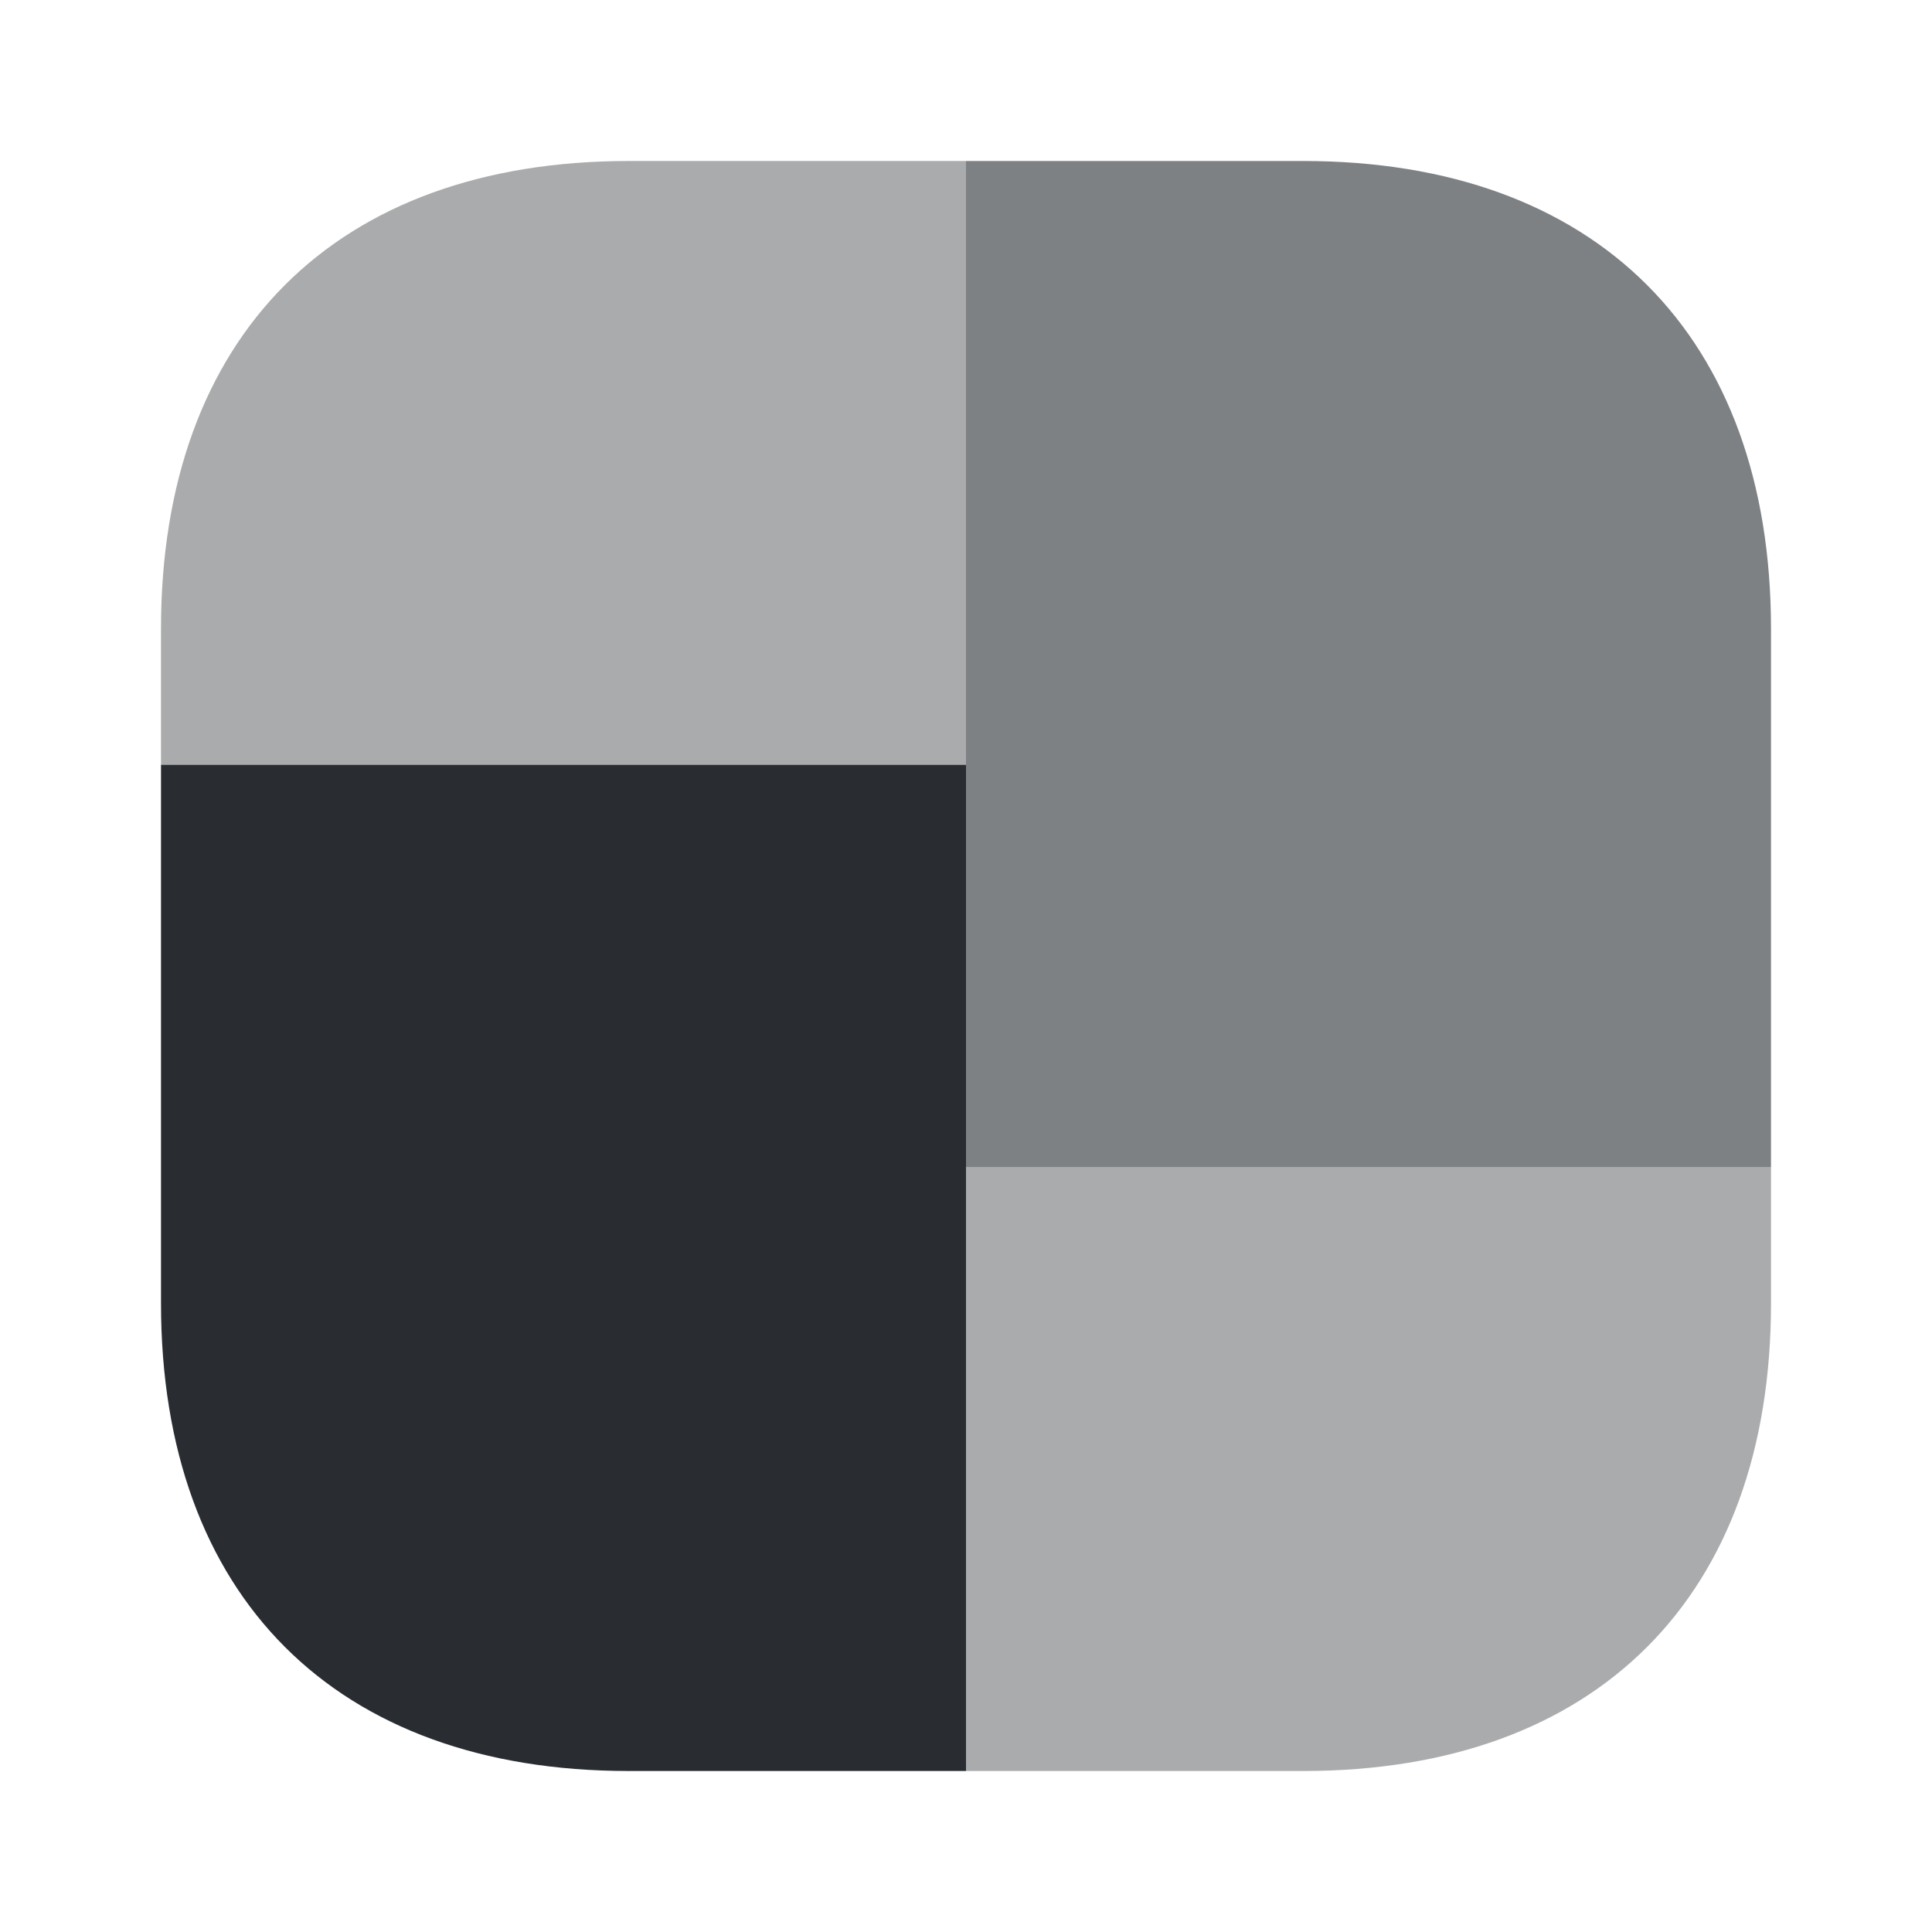
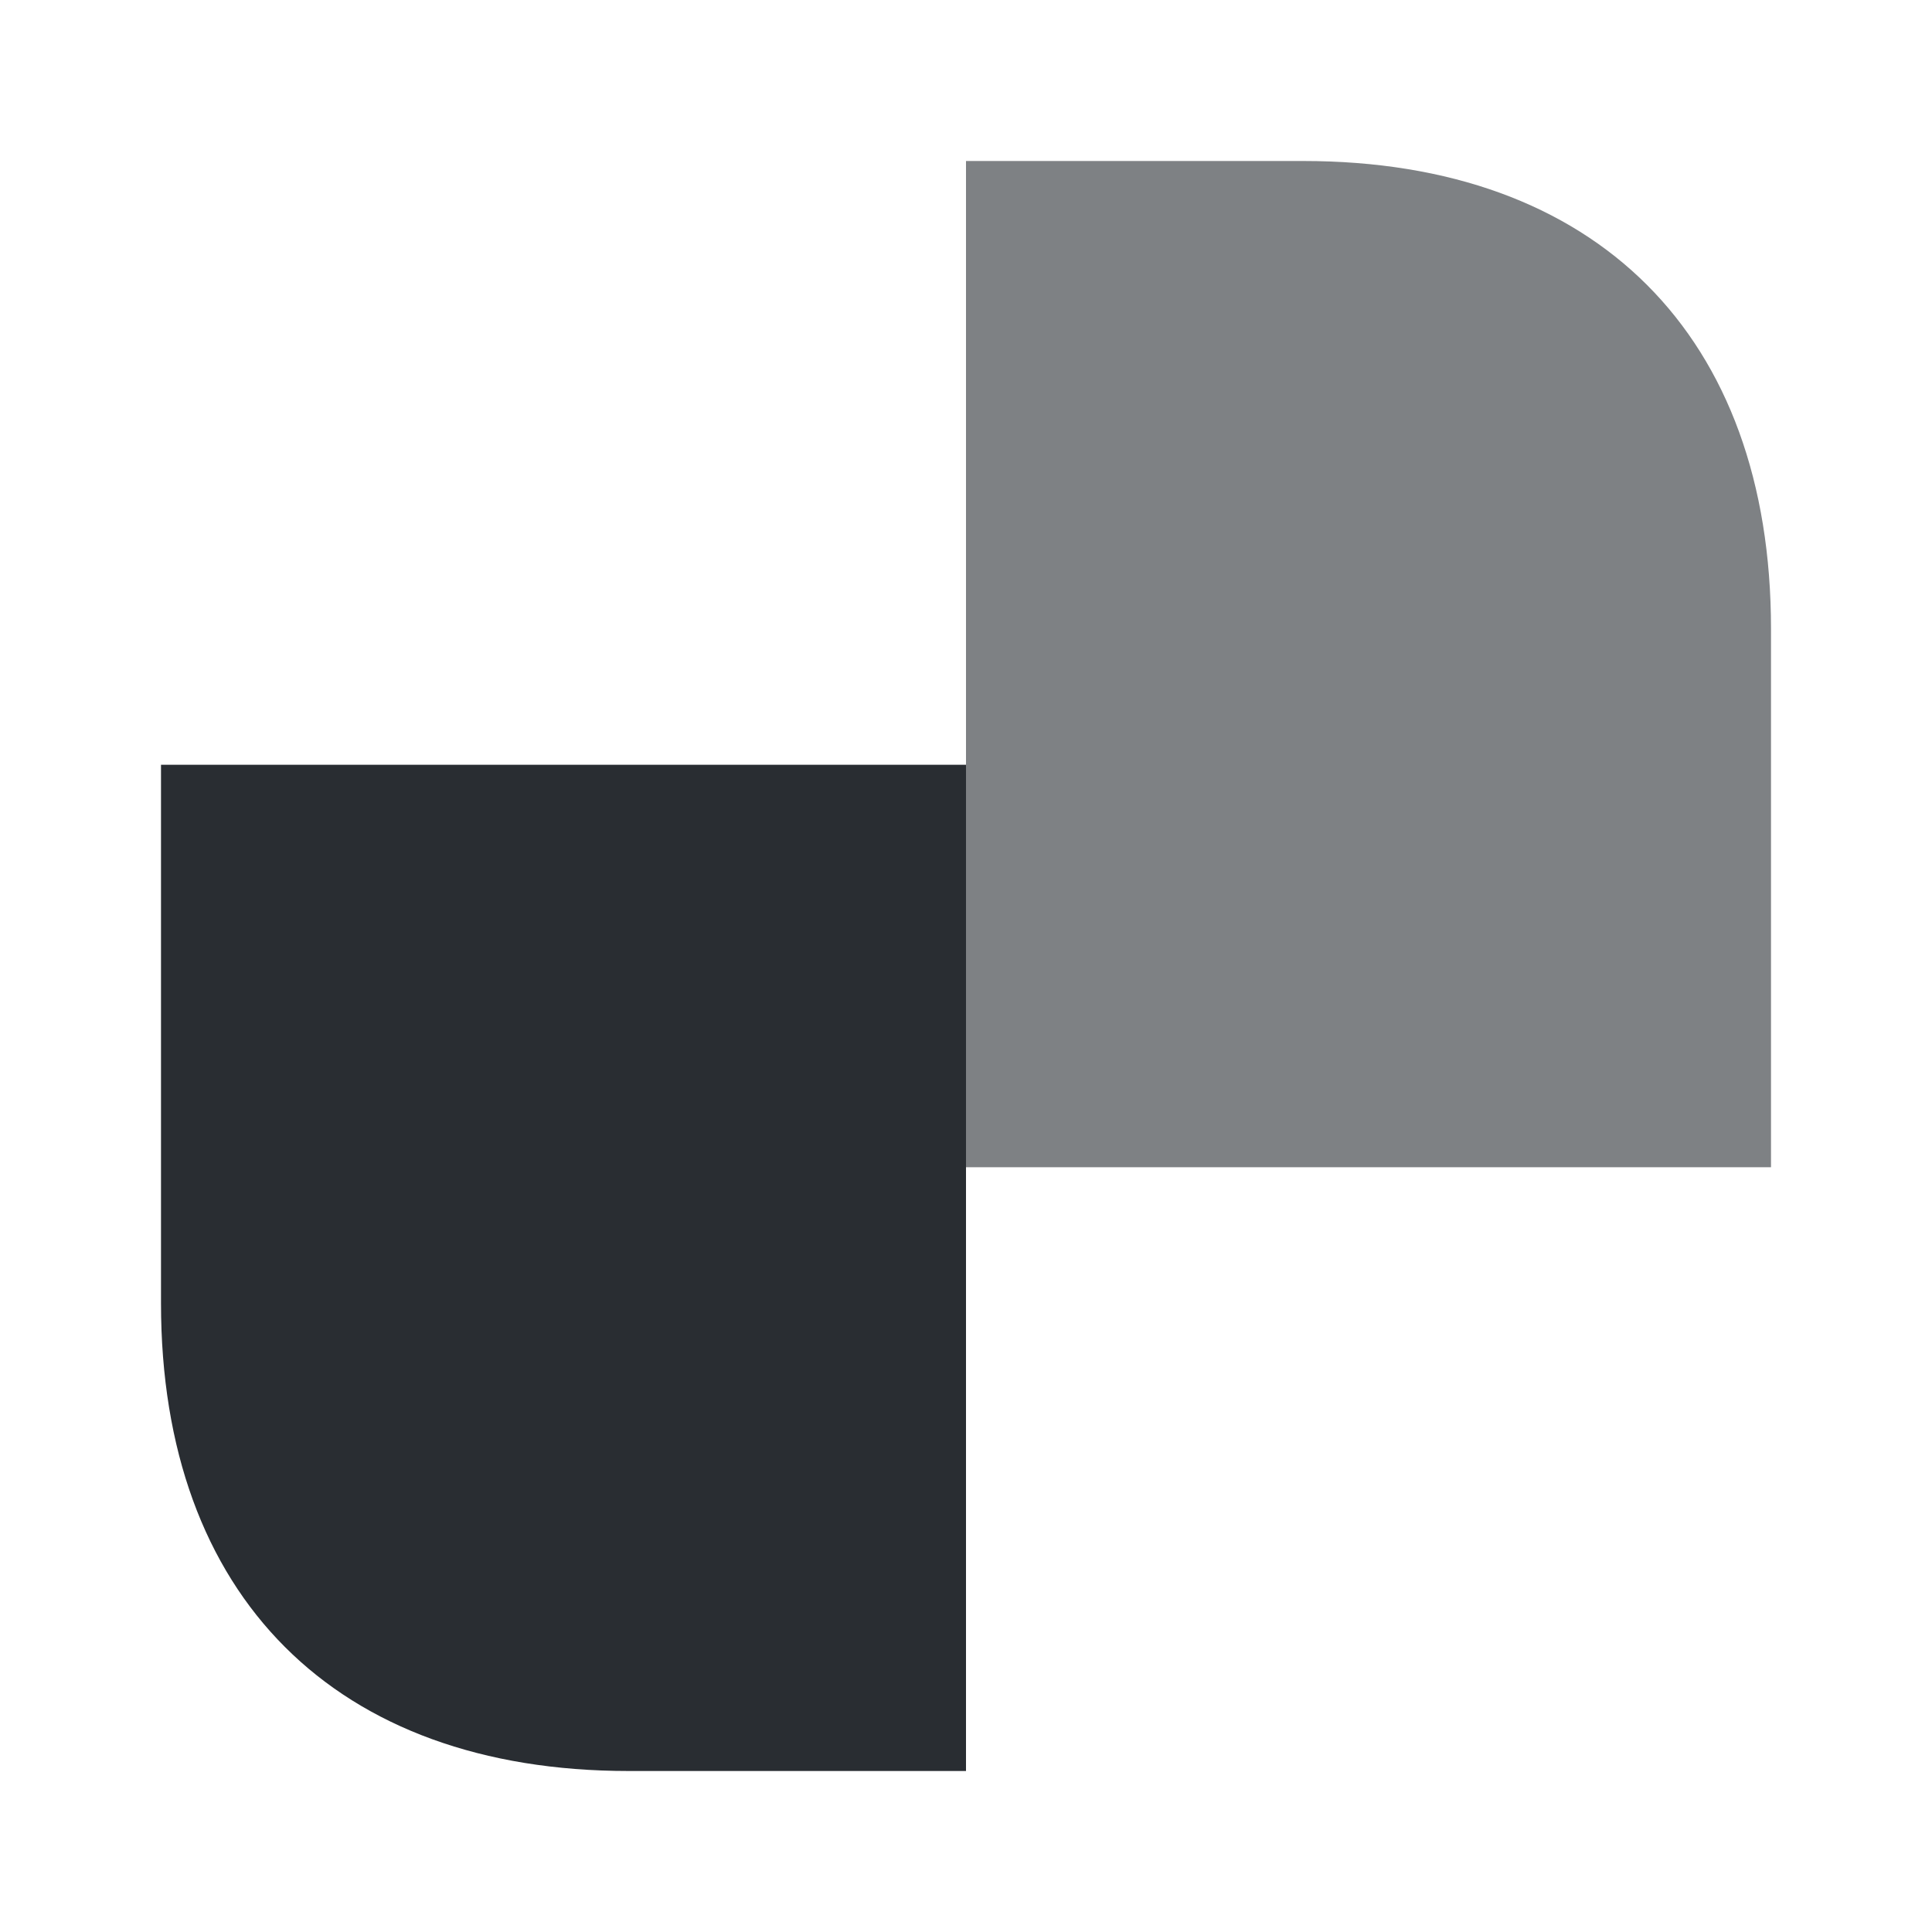
<svg xmlns="http://www.w3.org/2000/svg" width="800px" height="800px" viewBox="0 0 24 24" fill="none">
  <path opacity="0.6" d="M22 7.81V14.5H12V2H16.19C19.83 2 22 4.17 22 7.81Z" fill="#292D32" />
  <path d="M12 9.5V22H7.81C4.17 22 2 19.83 2 16.19V9.5H12Z" fill="#292D32" />
-   <path opacity="0.4" d="M12 2V9.5H2V7.81C2 4.17 4.17 2 7.81 2H12Z" fill="#292D32" />
-   <path opacity="0.4" d="M22 14.5V16.19C22 19.83 19.83 22 16.19 22H12V14.5H22Z" fill="#292D32" />
</svg>